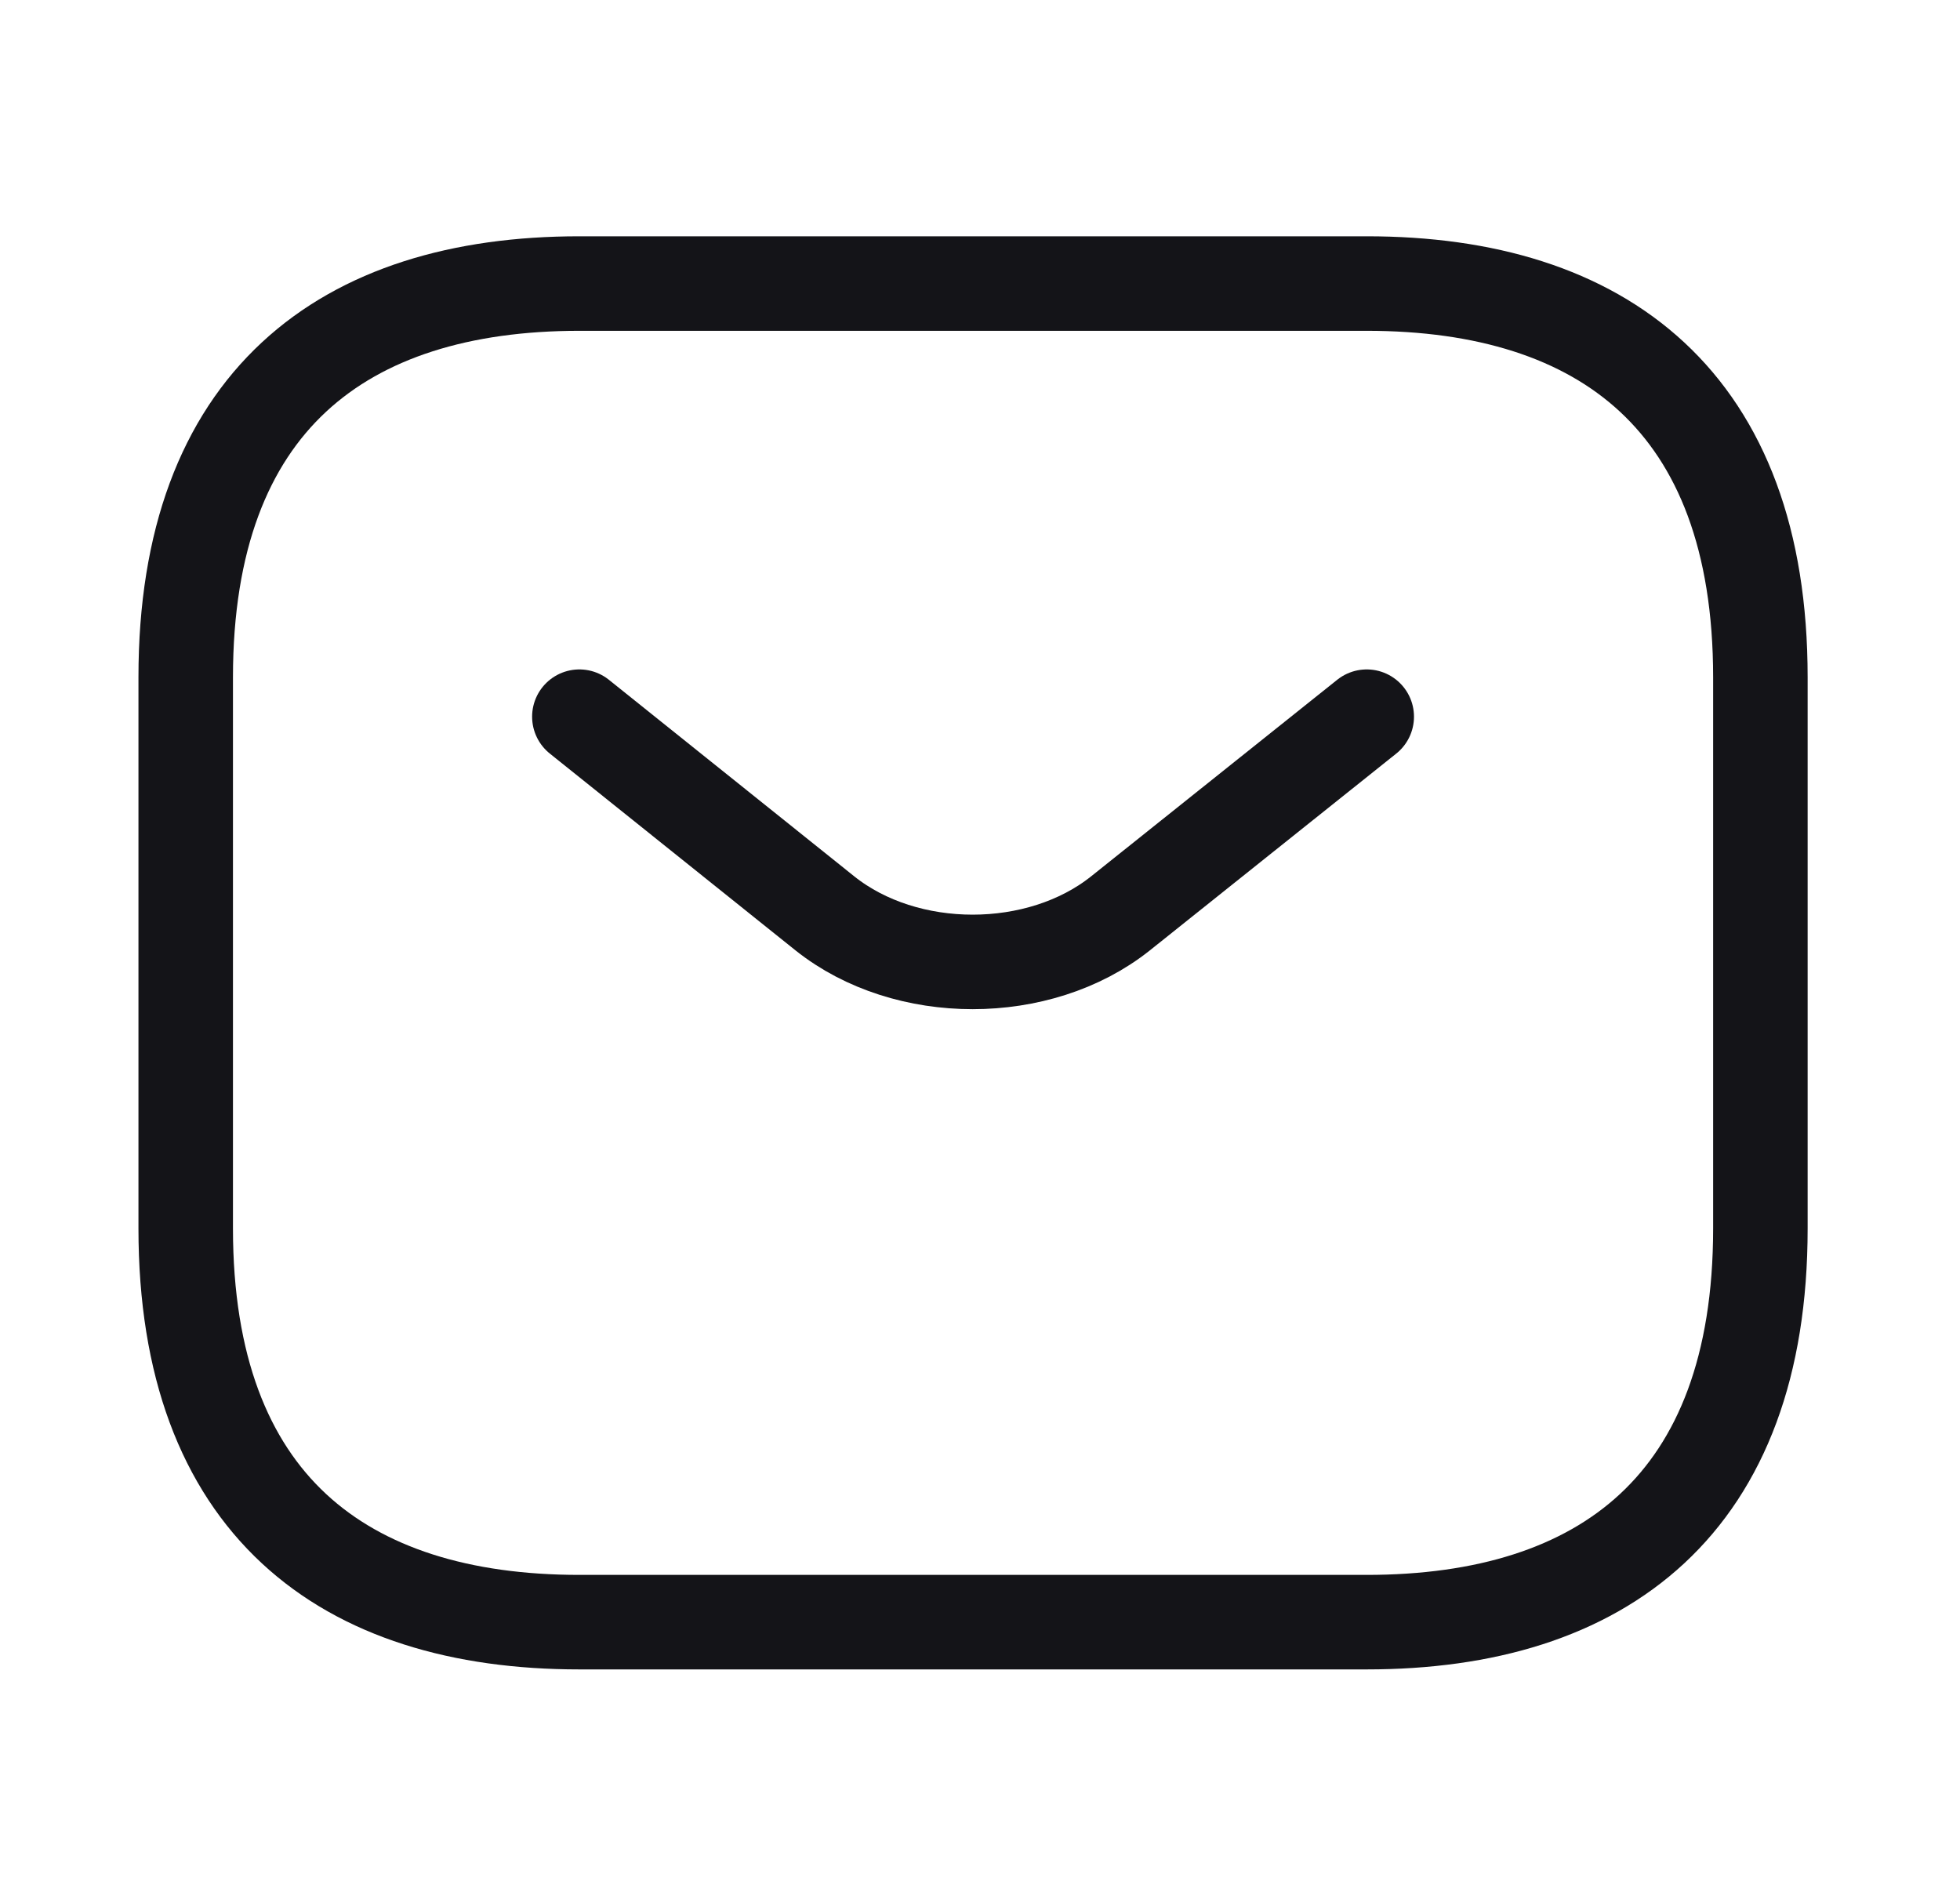
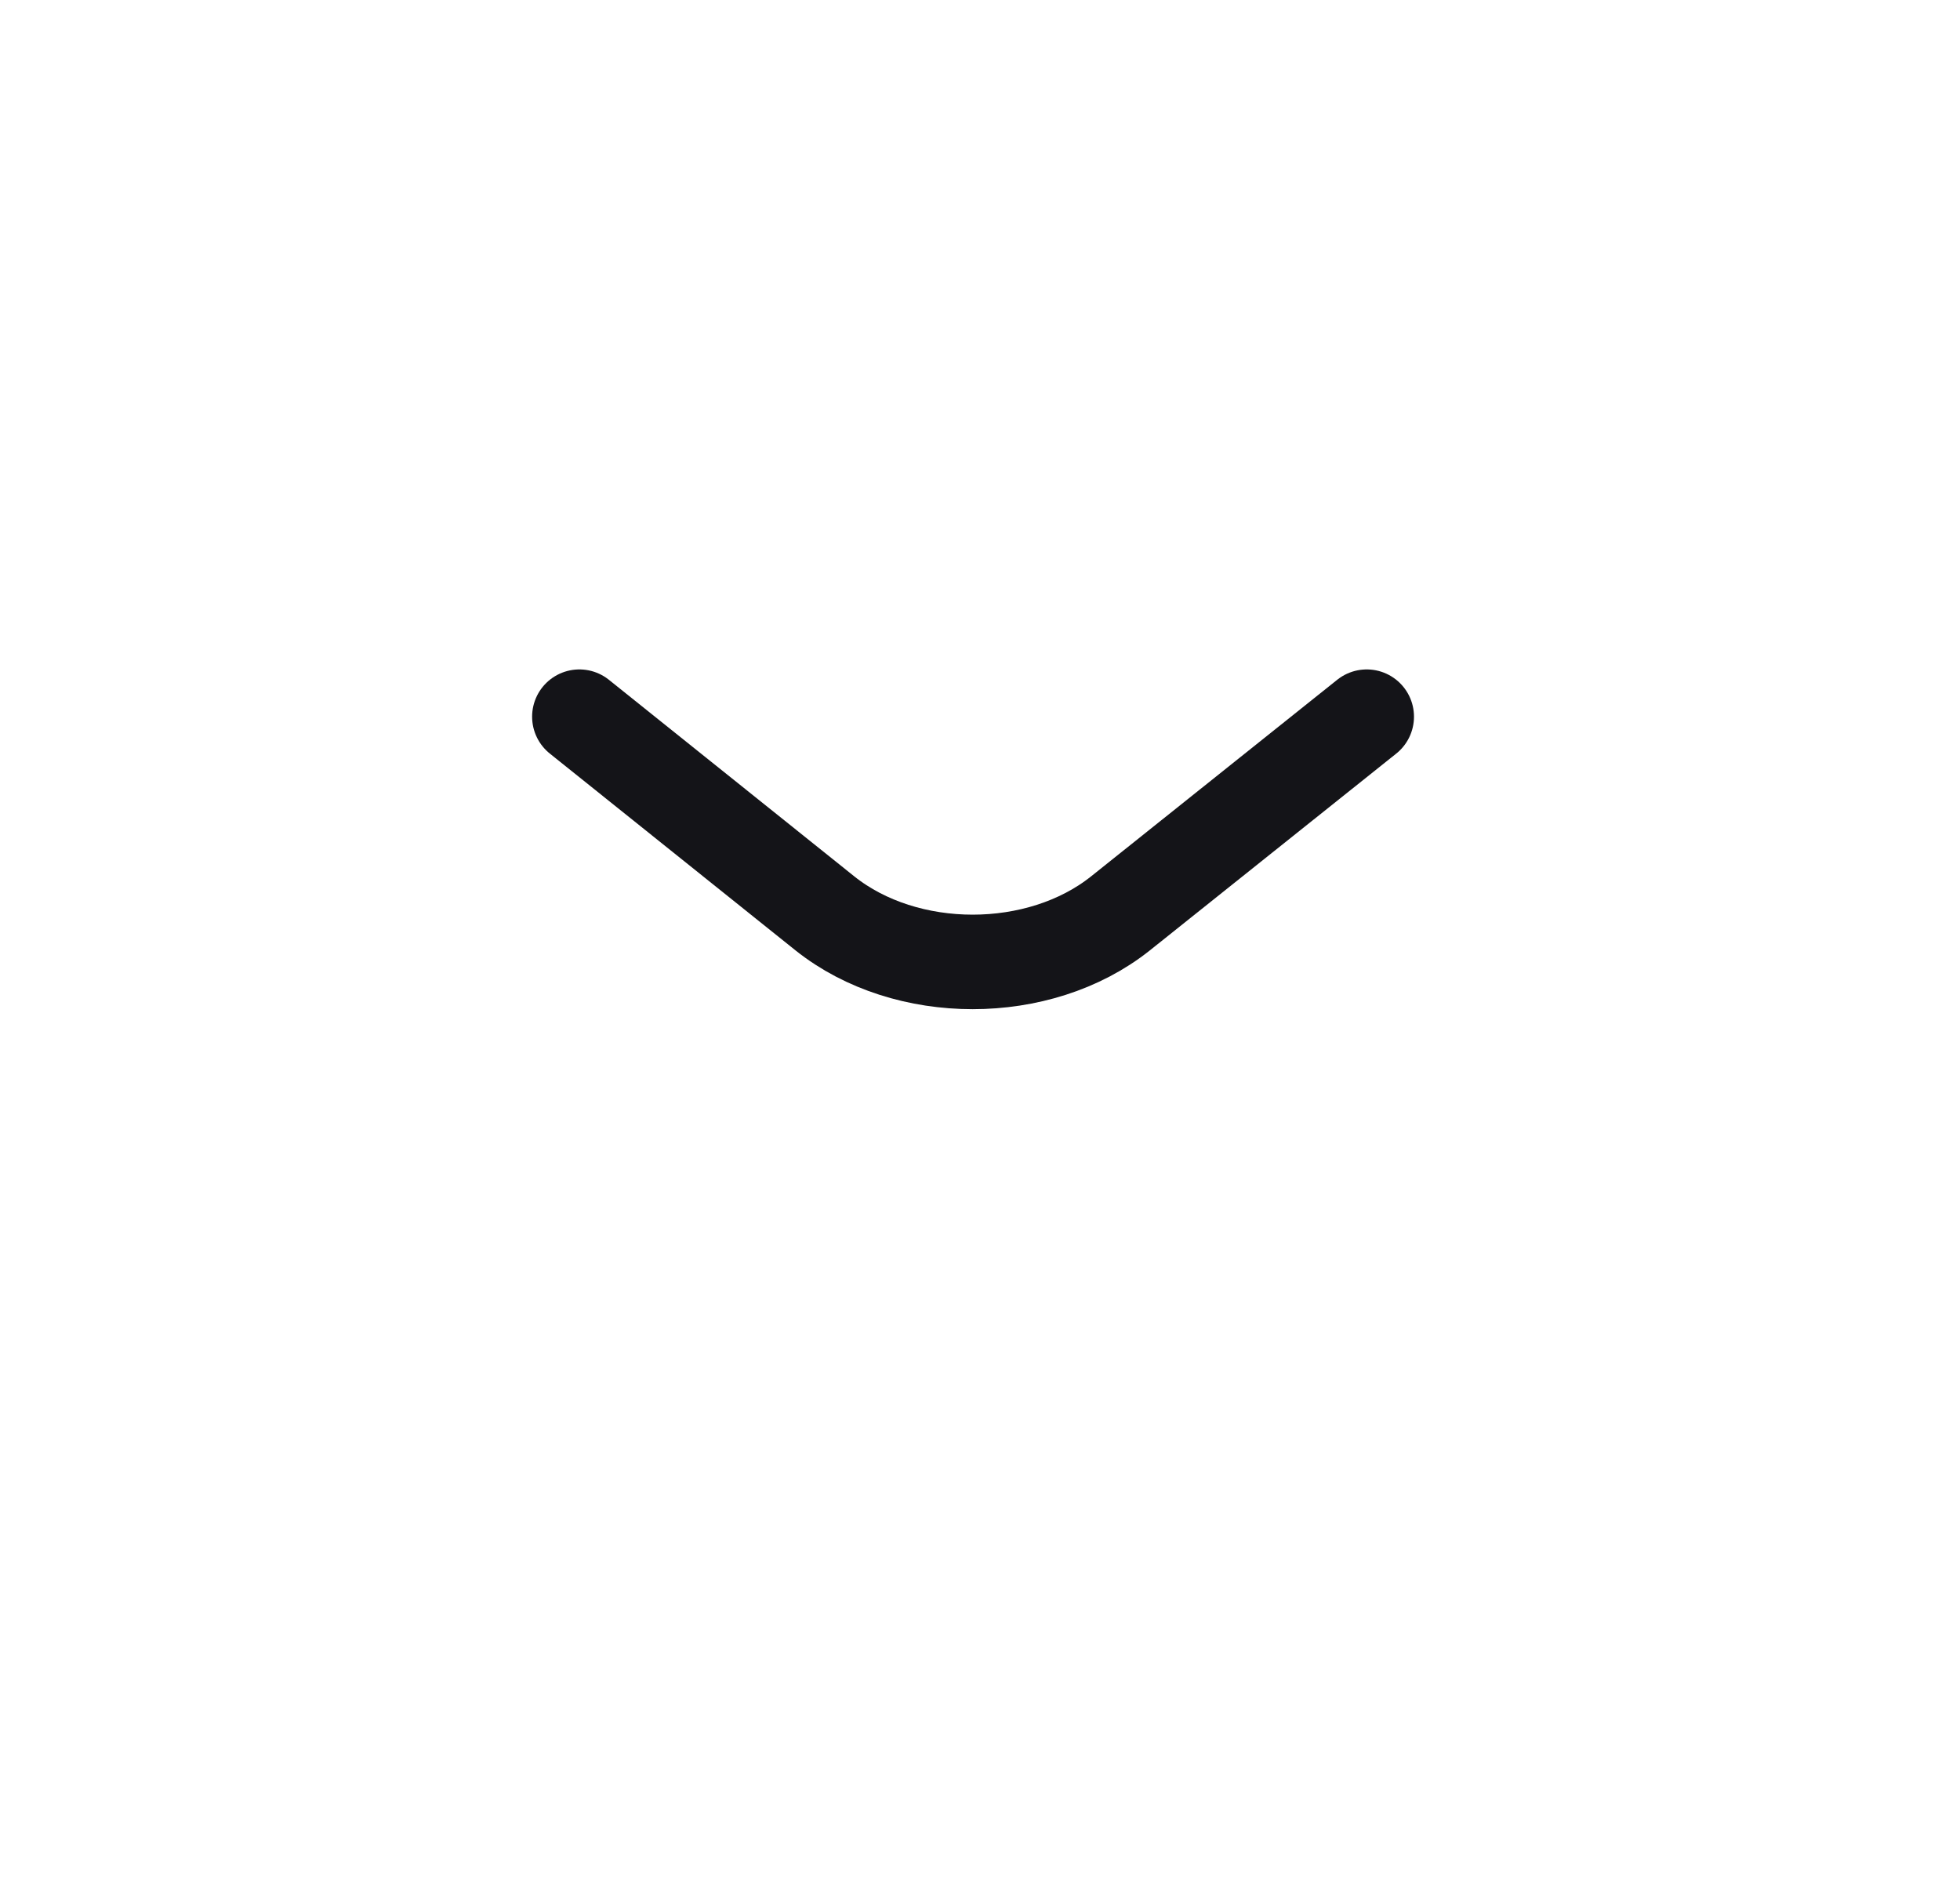
<svg xmlns="http://www.w3.org/2000/svg" width="32" height="31" viewBox="0 0 32 31" fill="none">
-   <path d="M22.314 26.482H9.459C5.603 26.482 3.032 24.554 3.032 20.055V11.057C3.032 6.558 5.603 4.629 9.459 4.629H22.314C26.17 4.629 28.741 6.558 28.741 11.057V20.055C28.741 24.554 26.17 26.482 22.314 26.482Z" stroke="#141418" stroke-width="1.543" stroke-miterlimit="10" stroke-linecap="round" stroke-linejoin="round" />
  <path d="M22.314 11.7L18.291 14.913C16.966 15.967 14.794 15.967 13.47 14.913L9.459 11.7" stroke="#141418" stroke-width="1.543" stroke-miterlimit="10" stroke-linecap="round" stroke-linejoin="round" />
</svg>